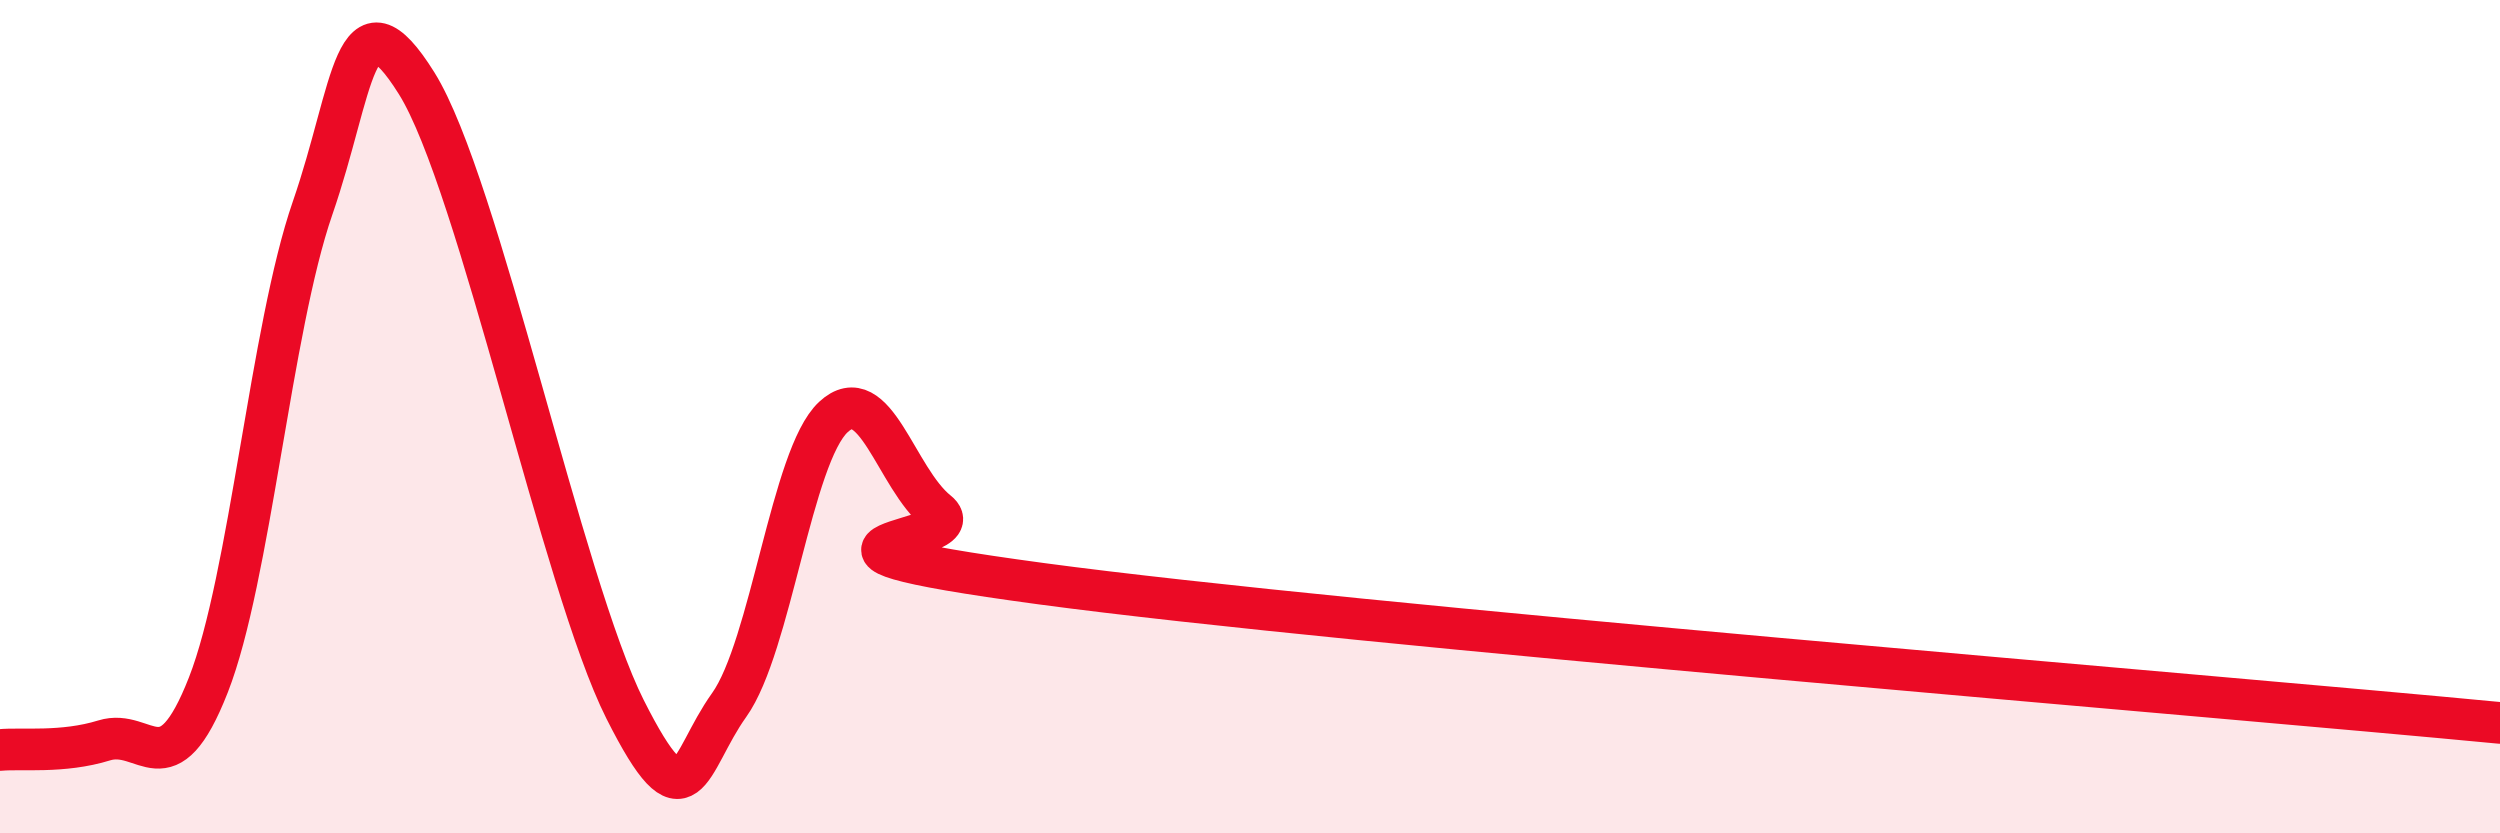
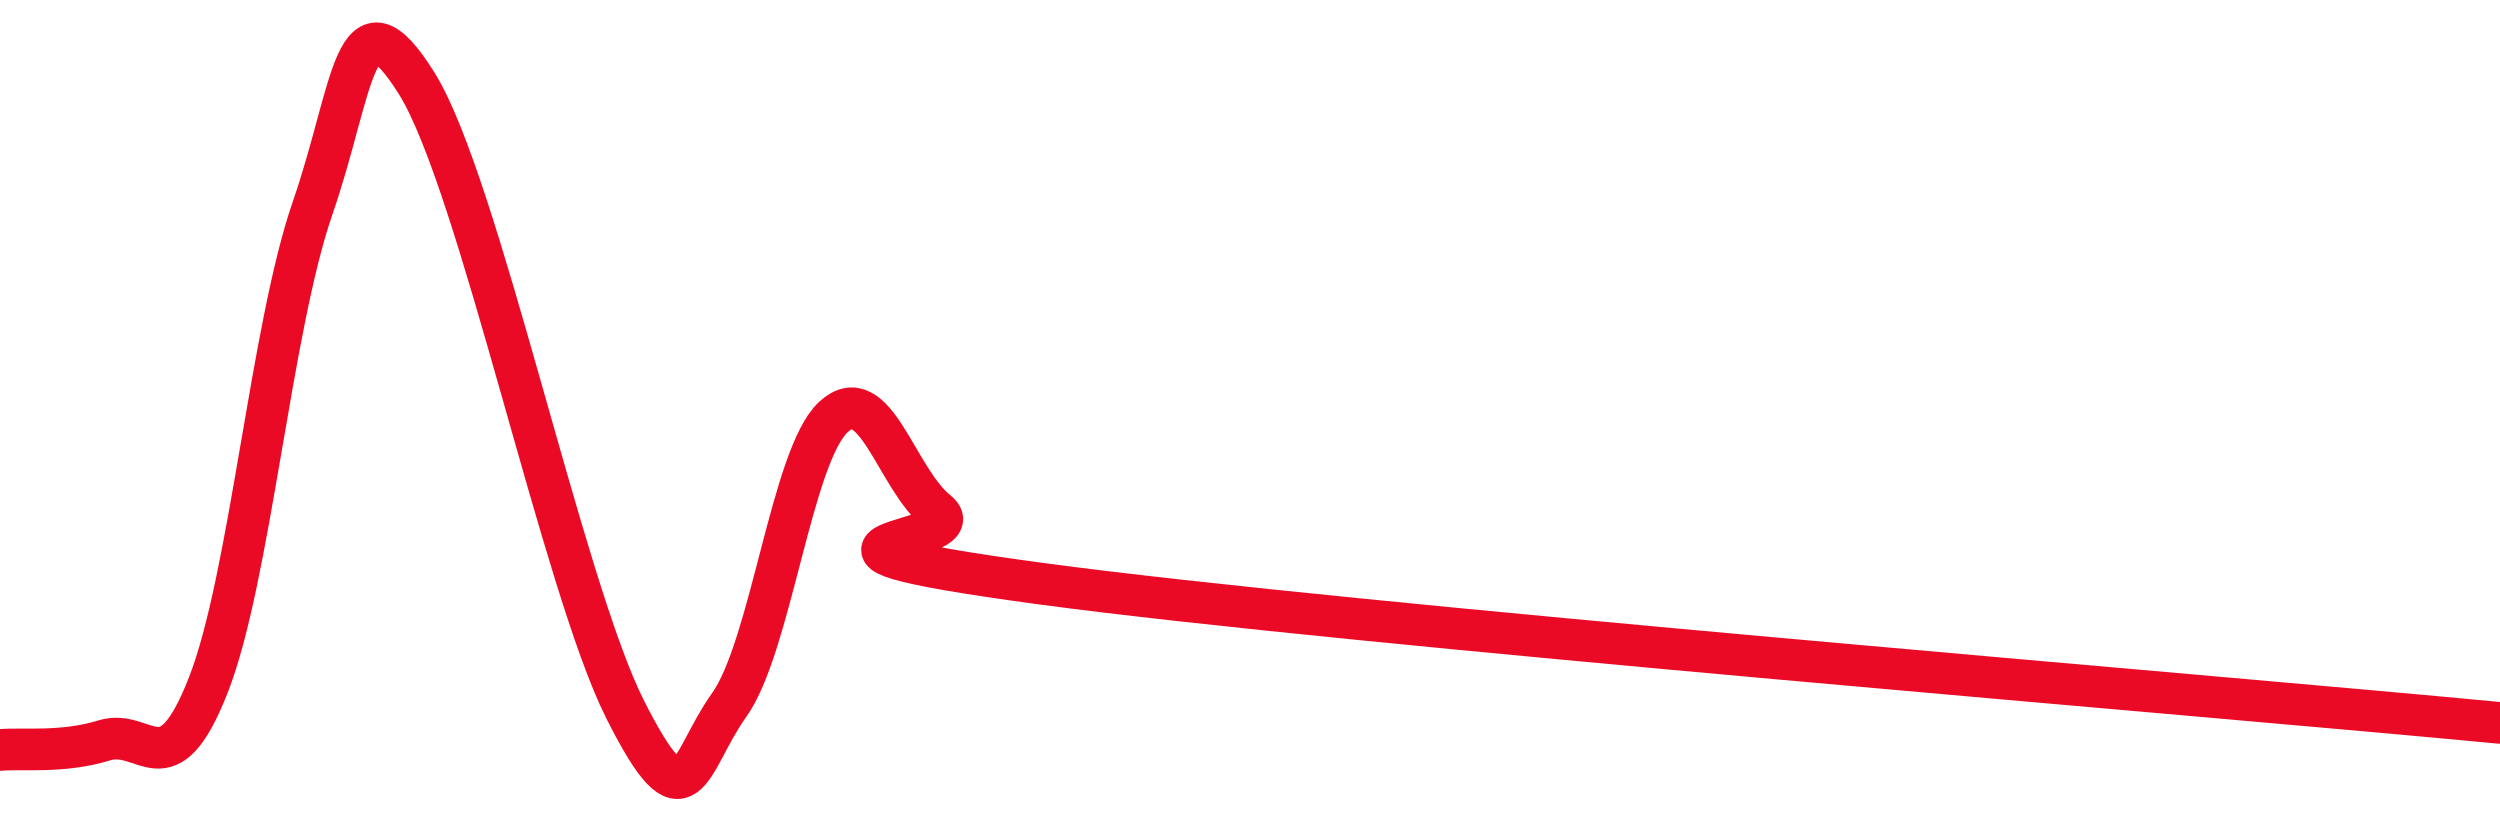
<svg xmlns="http://www.w3.org/2000/svg" width="60" height="20" viewBox="0 0 60 20">
-   <path d="M 0,18 C 0.5,17.95 1.5,18.08 2.5,17.77 C 3.5,17.46 4,18.99 5,16.44 C 6,13.89 6.5,7.89 7.5,5 C 8.5,2.11 8.5,-0.4 10,2 C 11.5,4.4 13.5,14.04 15,17.02 C 16.5,20 16.5,18.32 17.5,16.92 C 18.5,15.52 19,10.94 20,10.01 C 21,9.08 21.5,11.48 22.5,12.28 C 23.5,13.08 17.5,13 25,14.01 C 32.5,15.02 53,16.68 60,17.35L60 20L0 20Z" fill="#EB0A25" opacity="0.1" stroke-linecap="round" stroke-linejoin="round" />
  <path d="M 0,18 C 0.5,17.95 1.5,18.08 2.5,17.77 C 3.5,17.46 4,18.99 5,16.44 C 6,13.89 6.5,7.89 7.5,5 C 8.5,2.11 8.5,-0.4 10,2 C 11.5,4.4 13.5,14.04 15,17.02 C 16.5,20 16.5,18.32 17.5,16.92 C 18.5,15.52 19,10.94 20,10.01 C 21,9.08 21.5,11.48 22.5,12.28 C 23.5,13.08 17.5,13 25,14.01 C 32.5,15.02 53,16.68 60,17.35" stroke="#EB0A25" stroke-width="1" fill="none" stroke-linecap="round" stroke-linejoin="round" />
</svg>